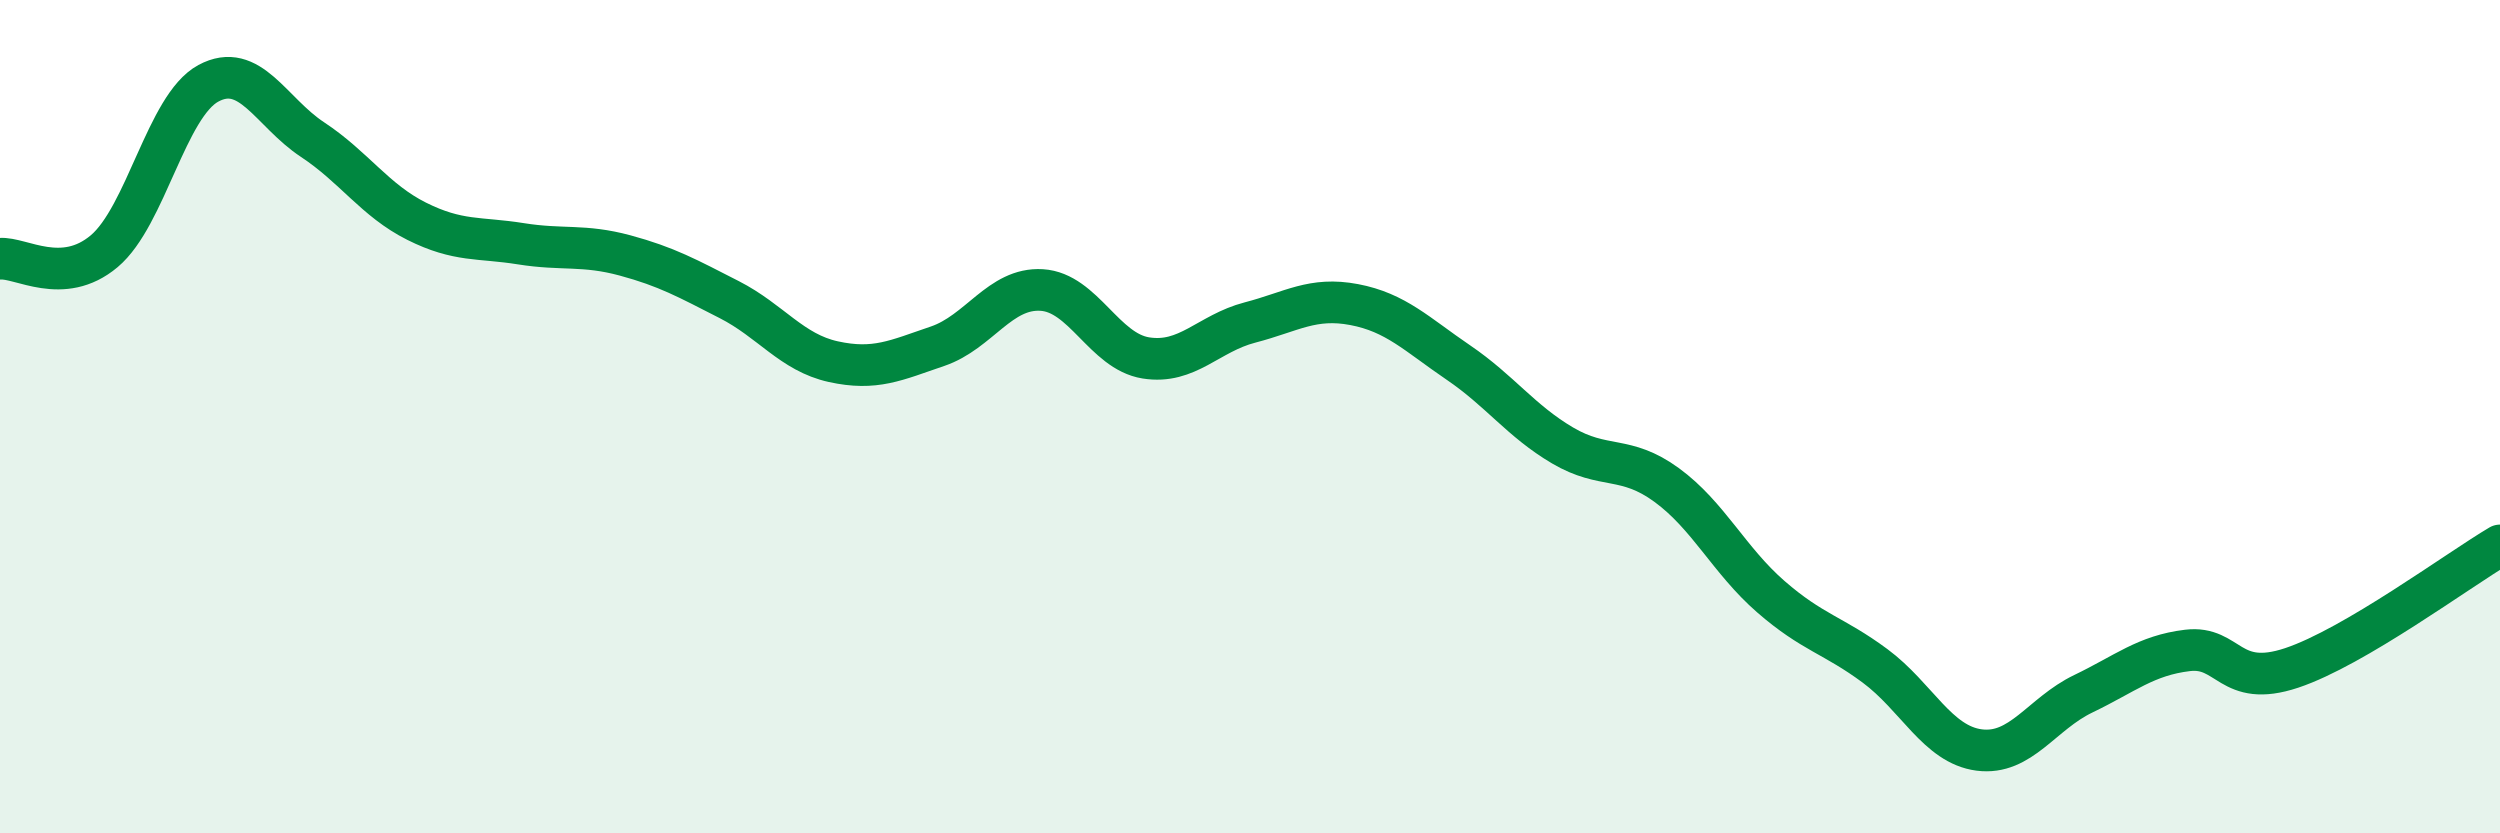
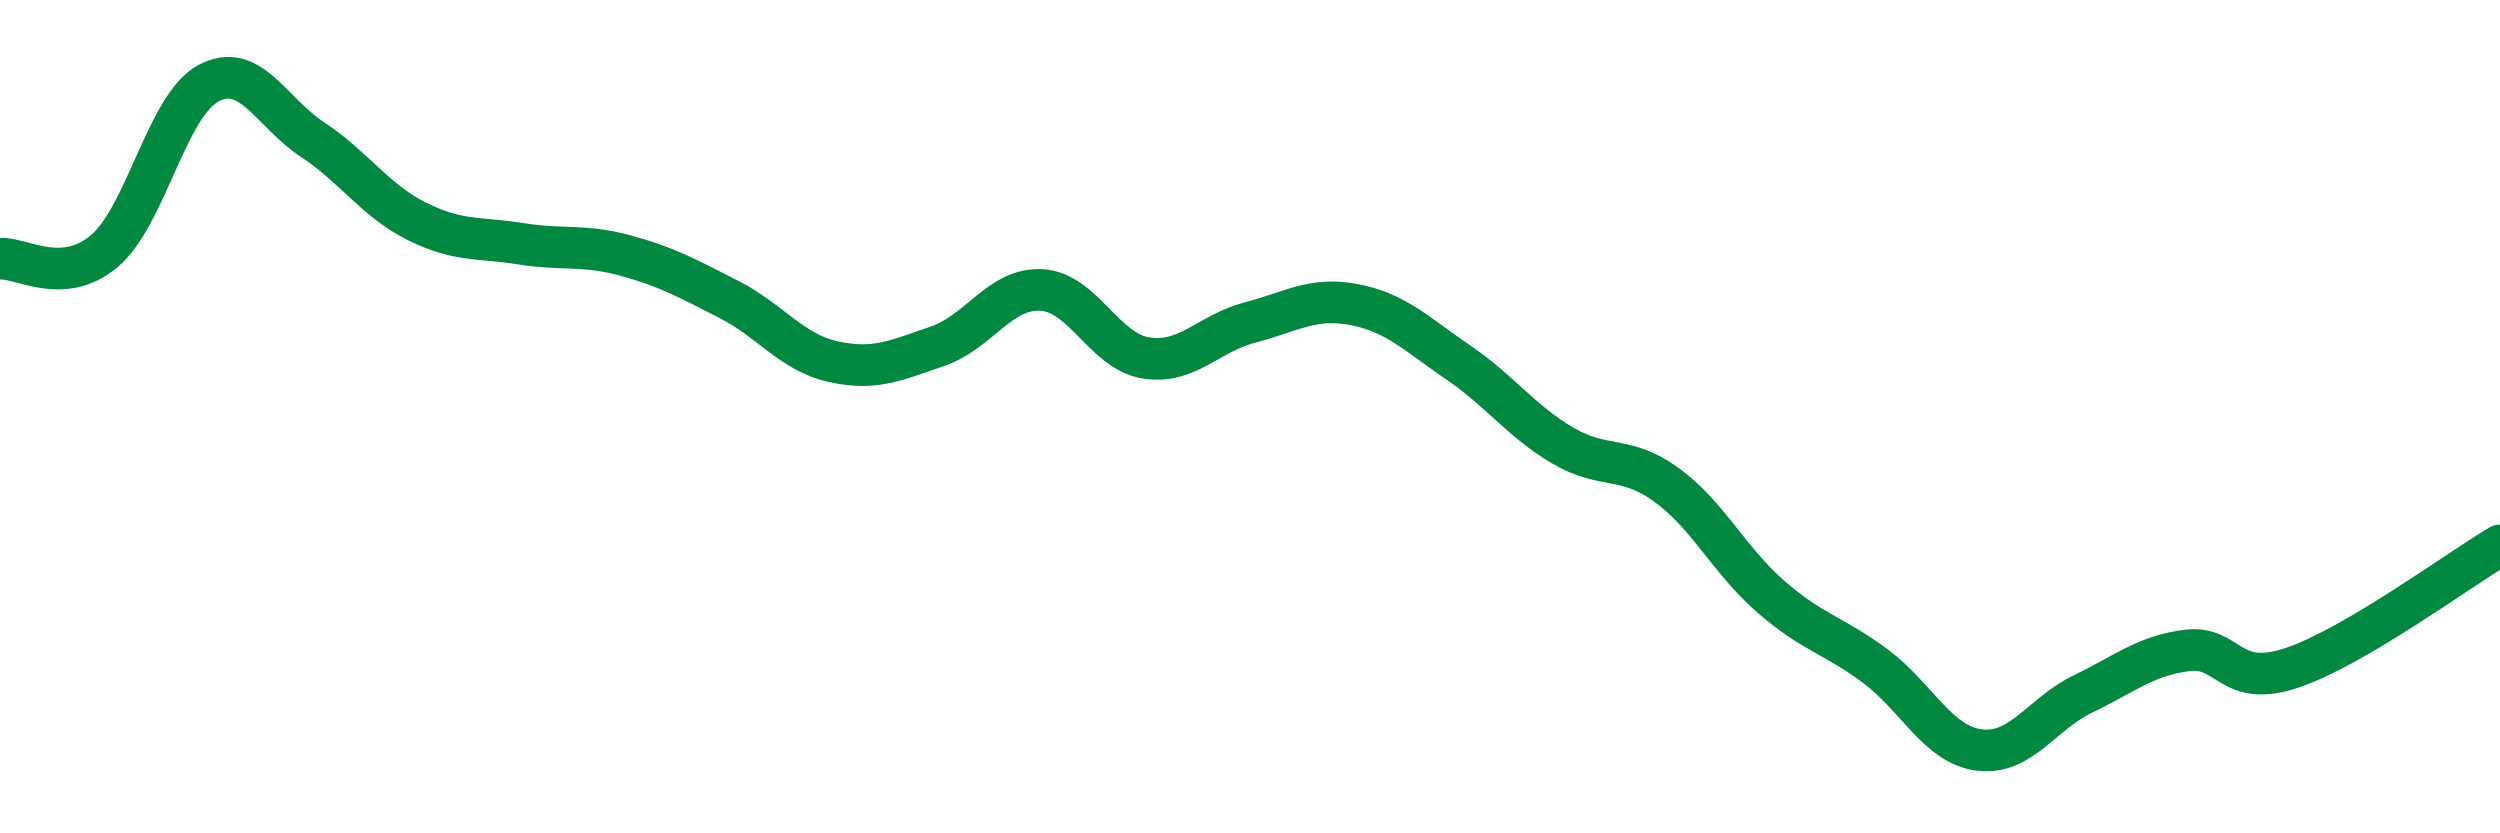
<svg xmlns="http://www.w3.org/2000/svg" width="60" height="20" viewBox="0 0 60 20">
-   <path d="M 0,6.21 C 0.5,6.17 1.5,6.87 2.5,6.03 C 3.5,5.19 4,2.54 5,2 C 6,1.46 6.5,2.69 7.5,3.35 C 8.5,4.01 9,4.81 10,5.31 C 11,5.81 11.5,5.69 12.5,5.85 C 13.5,6.01 14,5.86 15,6.13 C 16,6.4 16.5,6.68 17.5,7.19 C 18.5,7.7 19,8.46 20,8.68 C 21,8.9 21.5,8.65 22.5,8.31 C 23.5,7.97 24,6.9 25,6.96 C 26,7.02 26.5,8.43 27.5,8.59 C 28.5,8.75 29,8 30,7.74 C 31,7.48 31.5,7.12 32.5,7.31 C 33.5,7.5 34,8.02 35,8.7 C 36,9.38 36.5,10.1 37.5,10.69 C 38.5,11.28 39,10.91 40,11.64 C 41,12.37 41.5,13.45 42.5,14.32 C 43.5,15.19 44,15.24 45,15.98 C 46,16.72 46.5,17.87 47.5,18 C 48.5,18.13 49,17.13 50,16.65 C 51,16.17 51.5,15.73 52.5,15.61 C 53.5,15.49 53.5,16.53 55,16.03 C 56.5,15.53 59,13.68 60,13.09L60 20L0 20Z" fill="#008740" opacity="0.1" stroke-linecap="round" stroke-linejoin="round" />
  <path d="M 0,6.21 C 0.5,6.17 1.5,6.87 2.5,6.03 C 3.5,5.19 4,2.54 5,2 C 6,1.46 6.5,2.69 7.5,3.35 C 8.5,4.01 9,4.81 10,5.31 C 11,5.81 11.5,5.69 12.5,5.85 C 13.5,6.01 14,5.86 15,6.13 C 16,6.4 16.5,6.68 17.5,7.19 C 18.5,7.7 19,8.46 20,8.68 C 21,8.9 21.5,8.65 22.5,8.31 C 23.5,7.97 24,6.9 25,6.96 C 26,7.02 26.5,8.43 27.5,8.59 C 28.5,8.75 29,8 30,7.74 C 31,7.48 31.5,7.12 32.5,7.31 C 33.5,7.5 34,8.02 35,8.7 C 36,9.38 36.5,10.1 37.5,10.69 C 38.5,11.28 39,10.91 40,11.64 C 41,12.37 41.5,13.45 42.5,14.32 C 43.5,15.19 44,15.24 45,15.98 C 46,16.72 46.5,17.87 47.5,18 C 48.5,18.13 49,17.13 50,16.65 C 51,16.17 51.5,15.73 52.5,15.61 C 53.5,15.49 53.5,16.53 55,16.03 C 56.5,15.53 59,13.68 60,13.09" stroke="#008740" stroke-width="1" fill="none" stroke-linecap="round" stroke-linejoin="round" />
</svg>